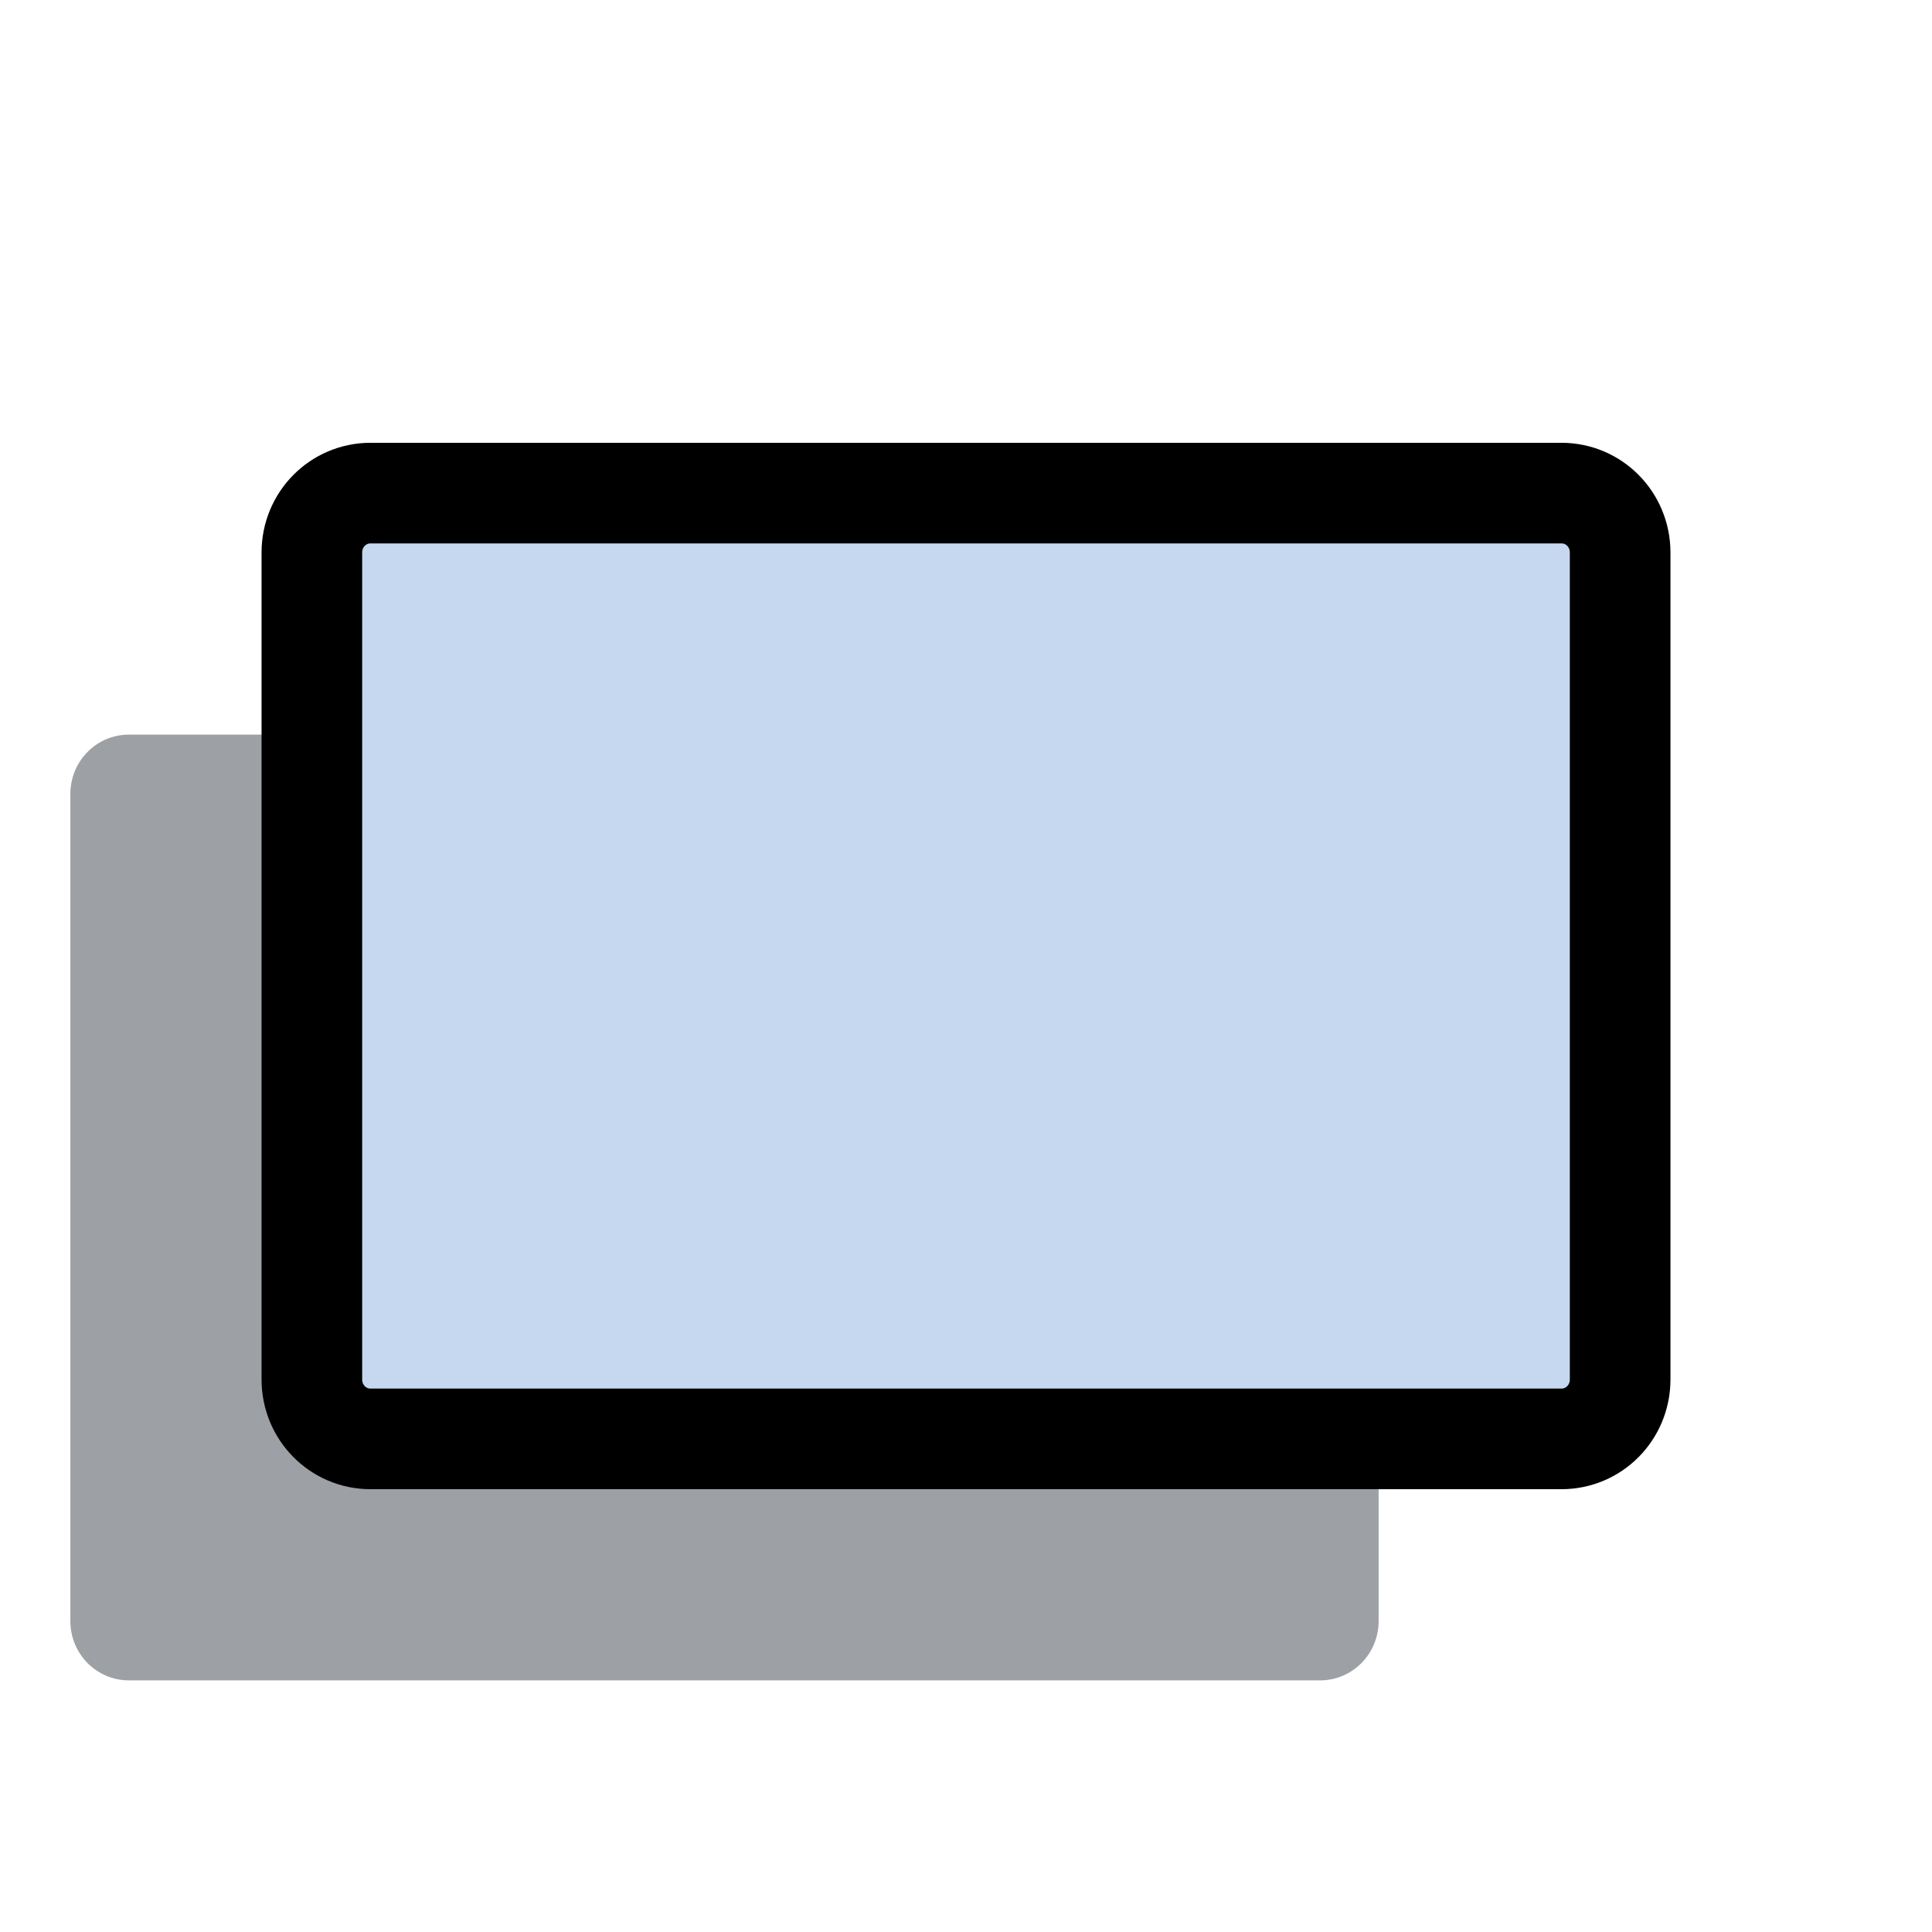
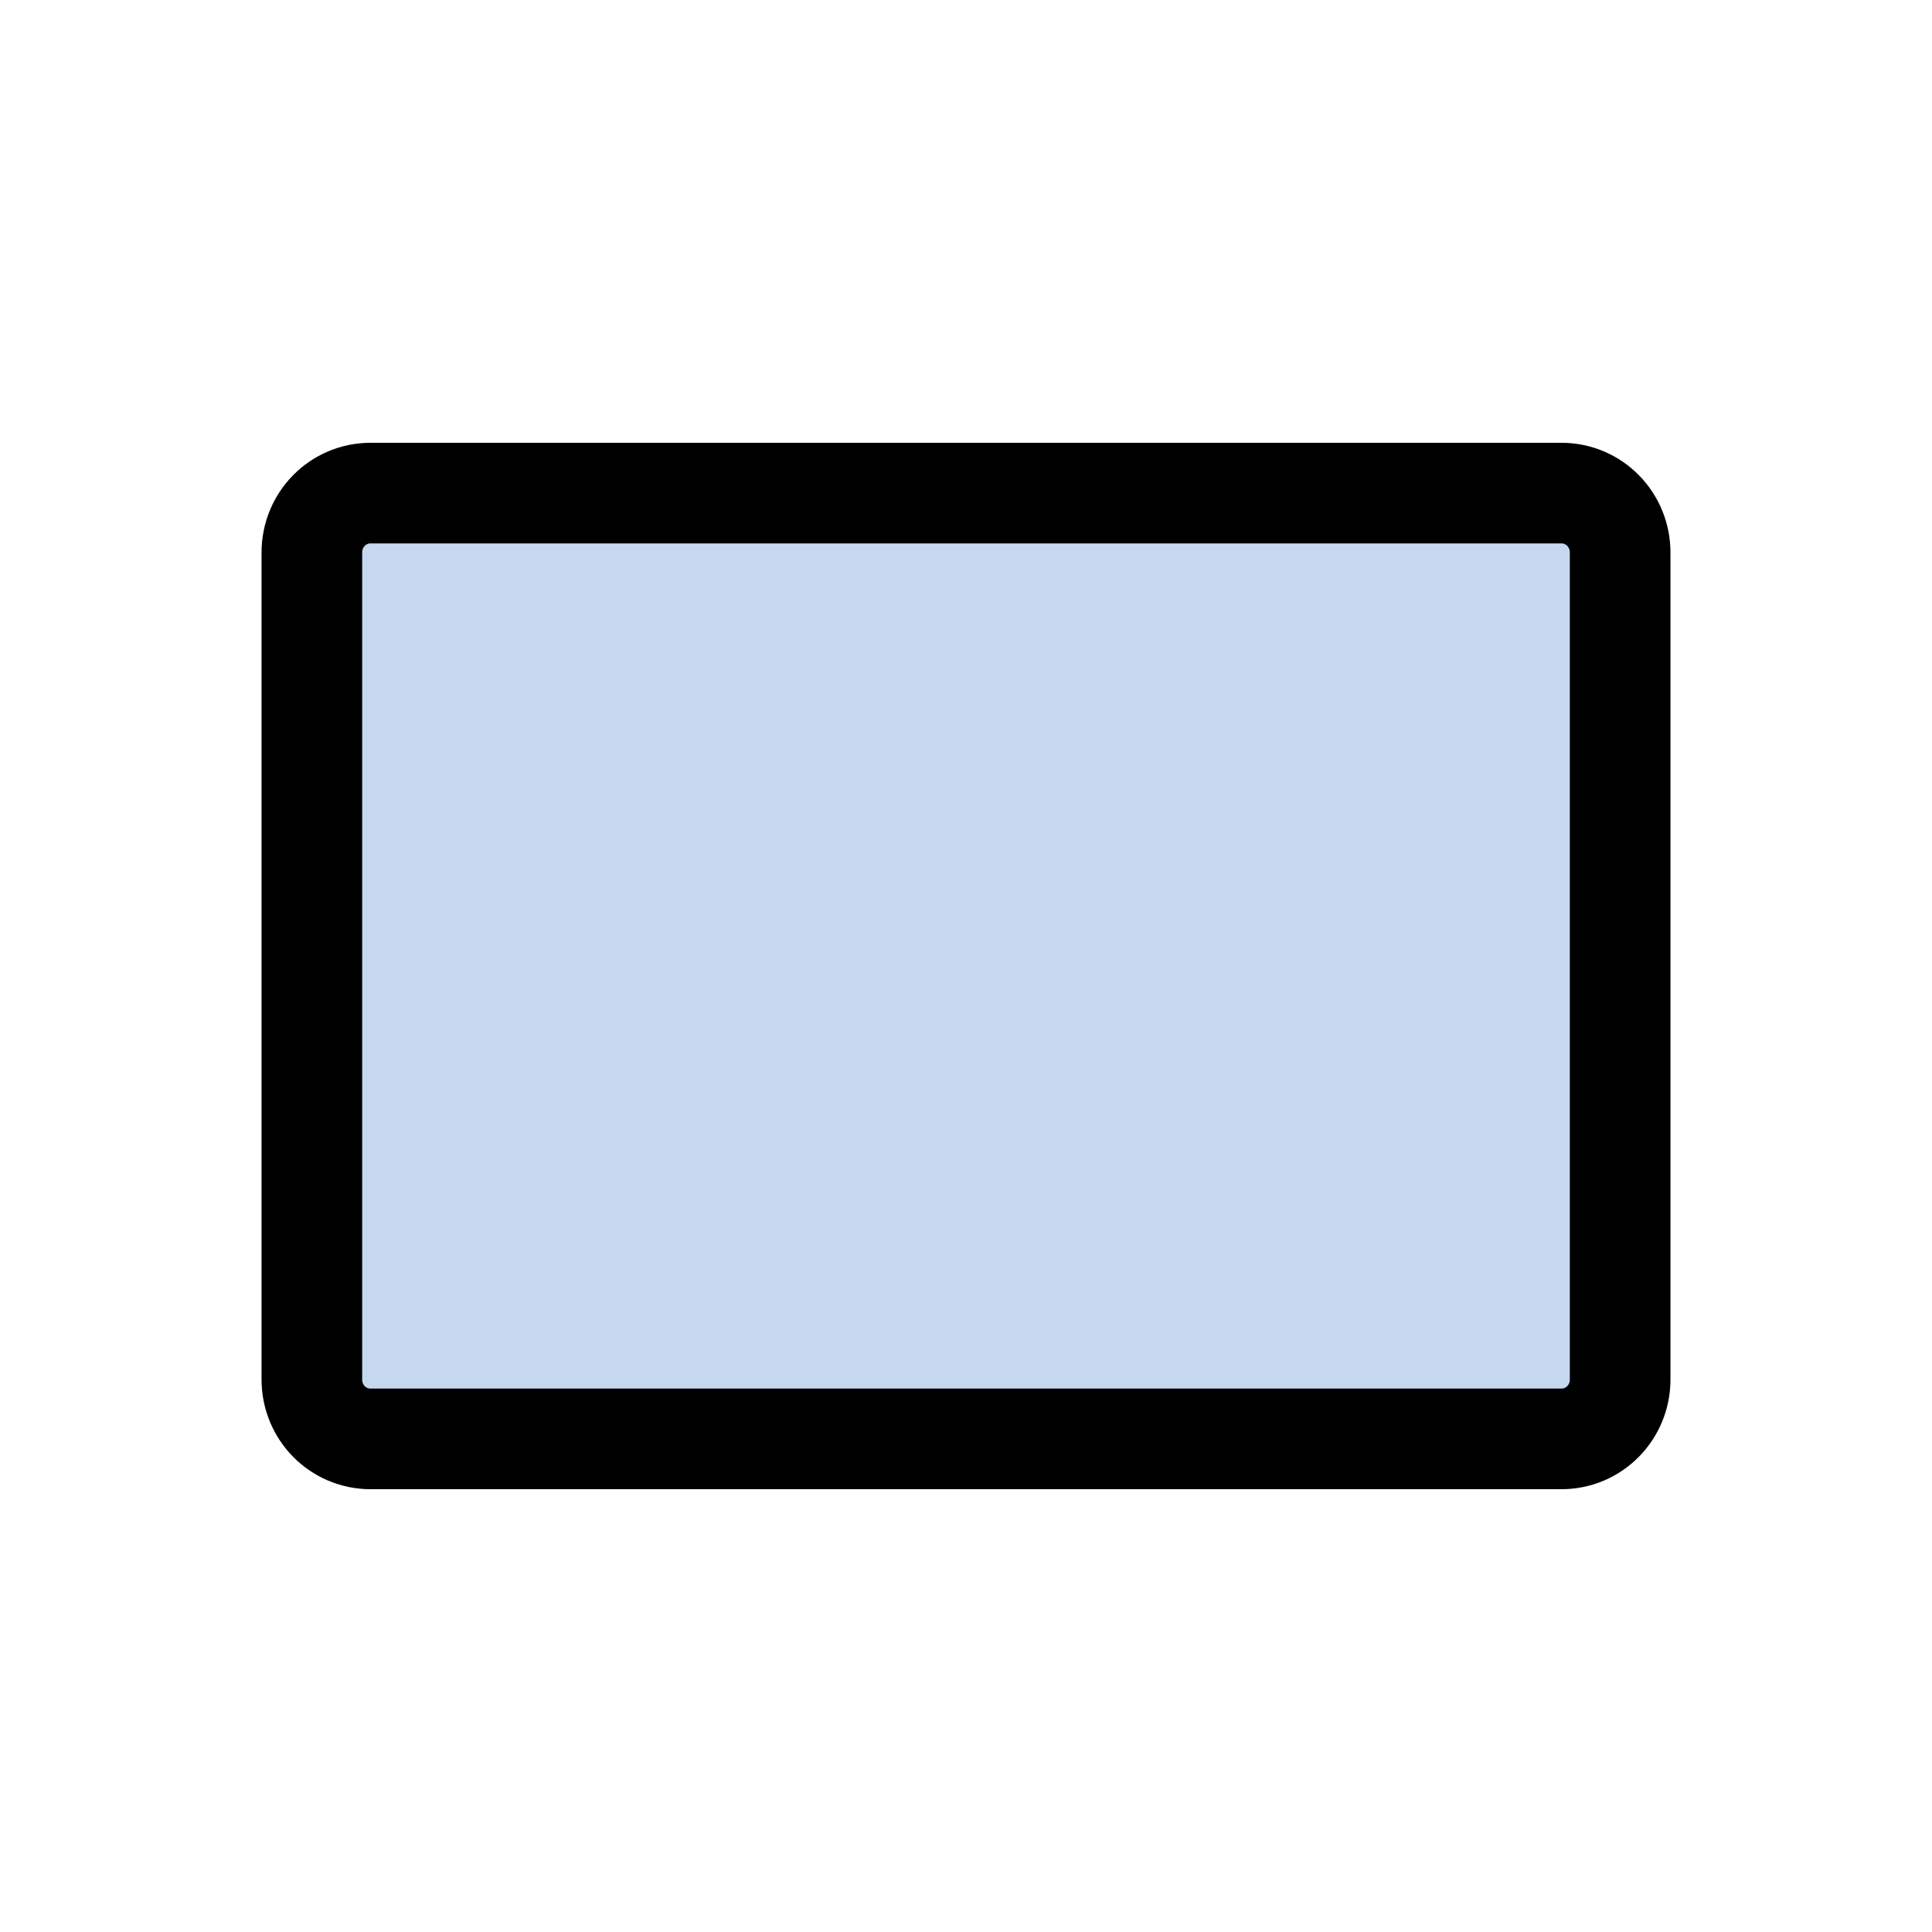
<svg xmlns="http://www.w3.org/2000/svg" xmlns:ns1="http://inkscape.sourceforge.net/DTD/sodipodi-0.dtd" _SVGFile__filename="oldscale/actions/shadow.svg" ns1:version="0.32" version="1.0" viewBox="0 0 60 60">
  <ns1:namedview bordercolor="#666666" borderopacity="1.0" pagecolor="#ffffff" />
-   <path d="m4.006 22.814c-1.009 0-1.821 0.823-1.821 1.845v25.682c0 1.022 0.812 1.845 1.821 1.845h36.988c1.009 0 1.821-0.823 1.821-1.845v-25.682c0-1.022-0.812-1.845-1.821-1.845h-36.988z" fill="#9da1a6" fill-rule="evenodd" />
  <path d="m11.506 15.314c-1.009 0-1.821 0.823-1.821 1.845v25.682c0 1.022 0.812 1.845 1.821 1.845h36.988c1.009 0 1.821-0.823 1.821-1.845v-25.682c0-1.022-0.812-1.845-1.821-1.845h-36.988z" fill="#c5d8ef" fill-rule="evenodd" stroke="#000" stroke-linecap="round" stroke-linejoin="round" stroke-width="3.125" />
</svg>